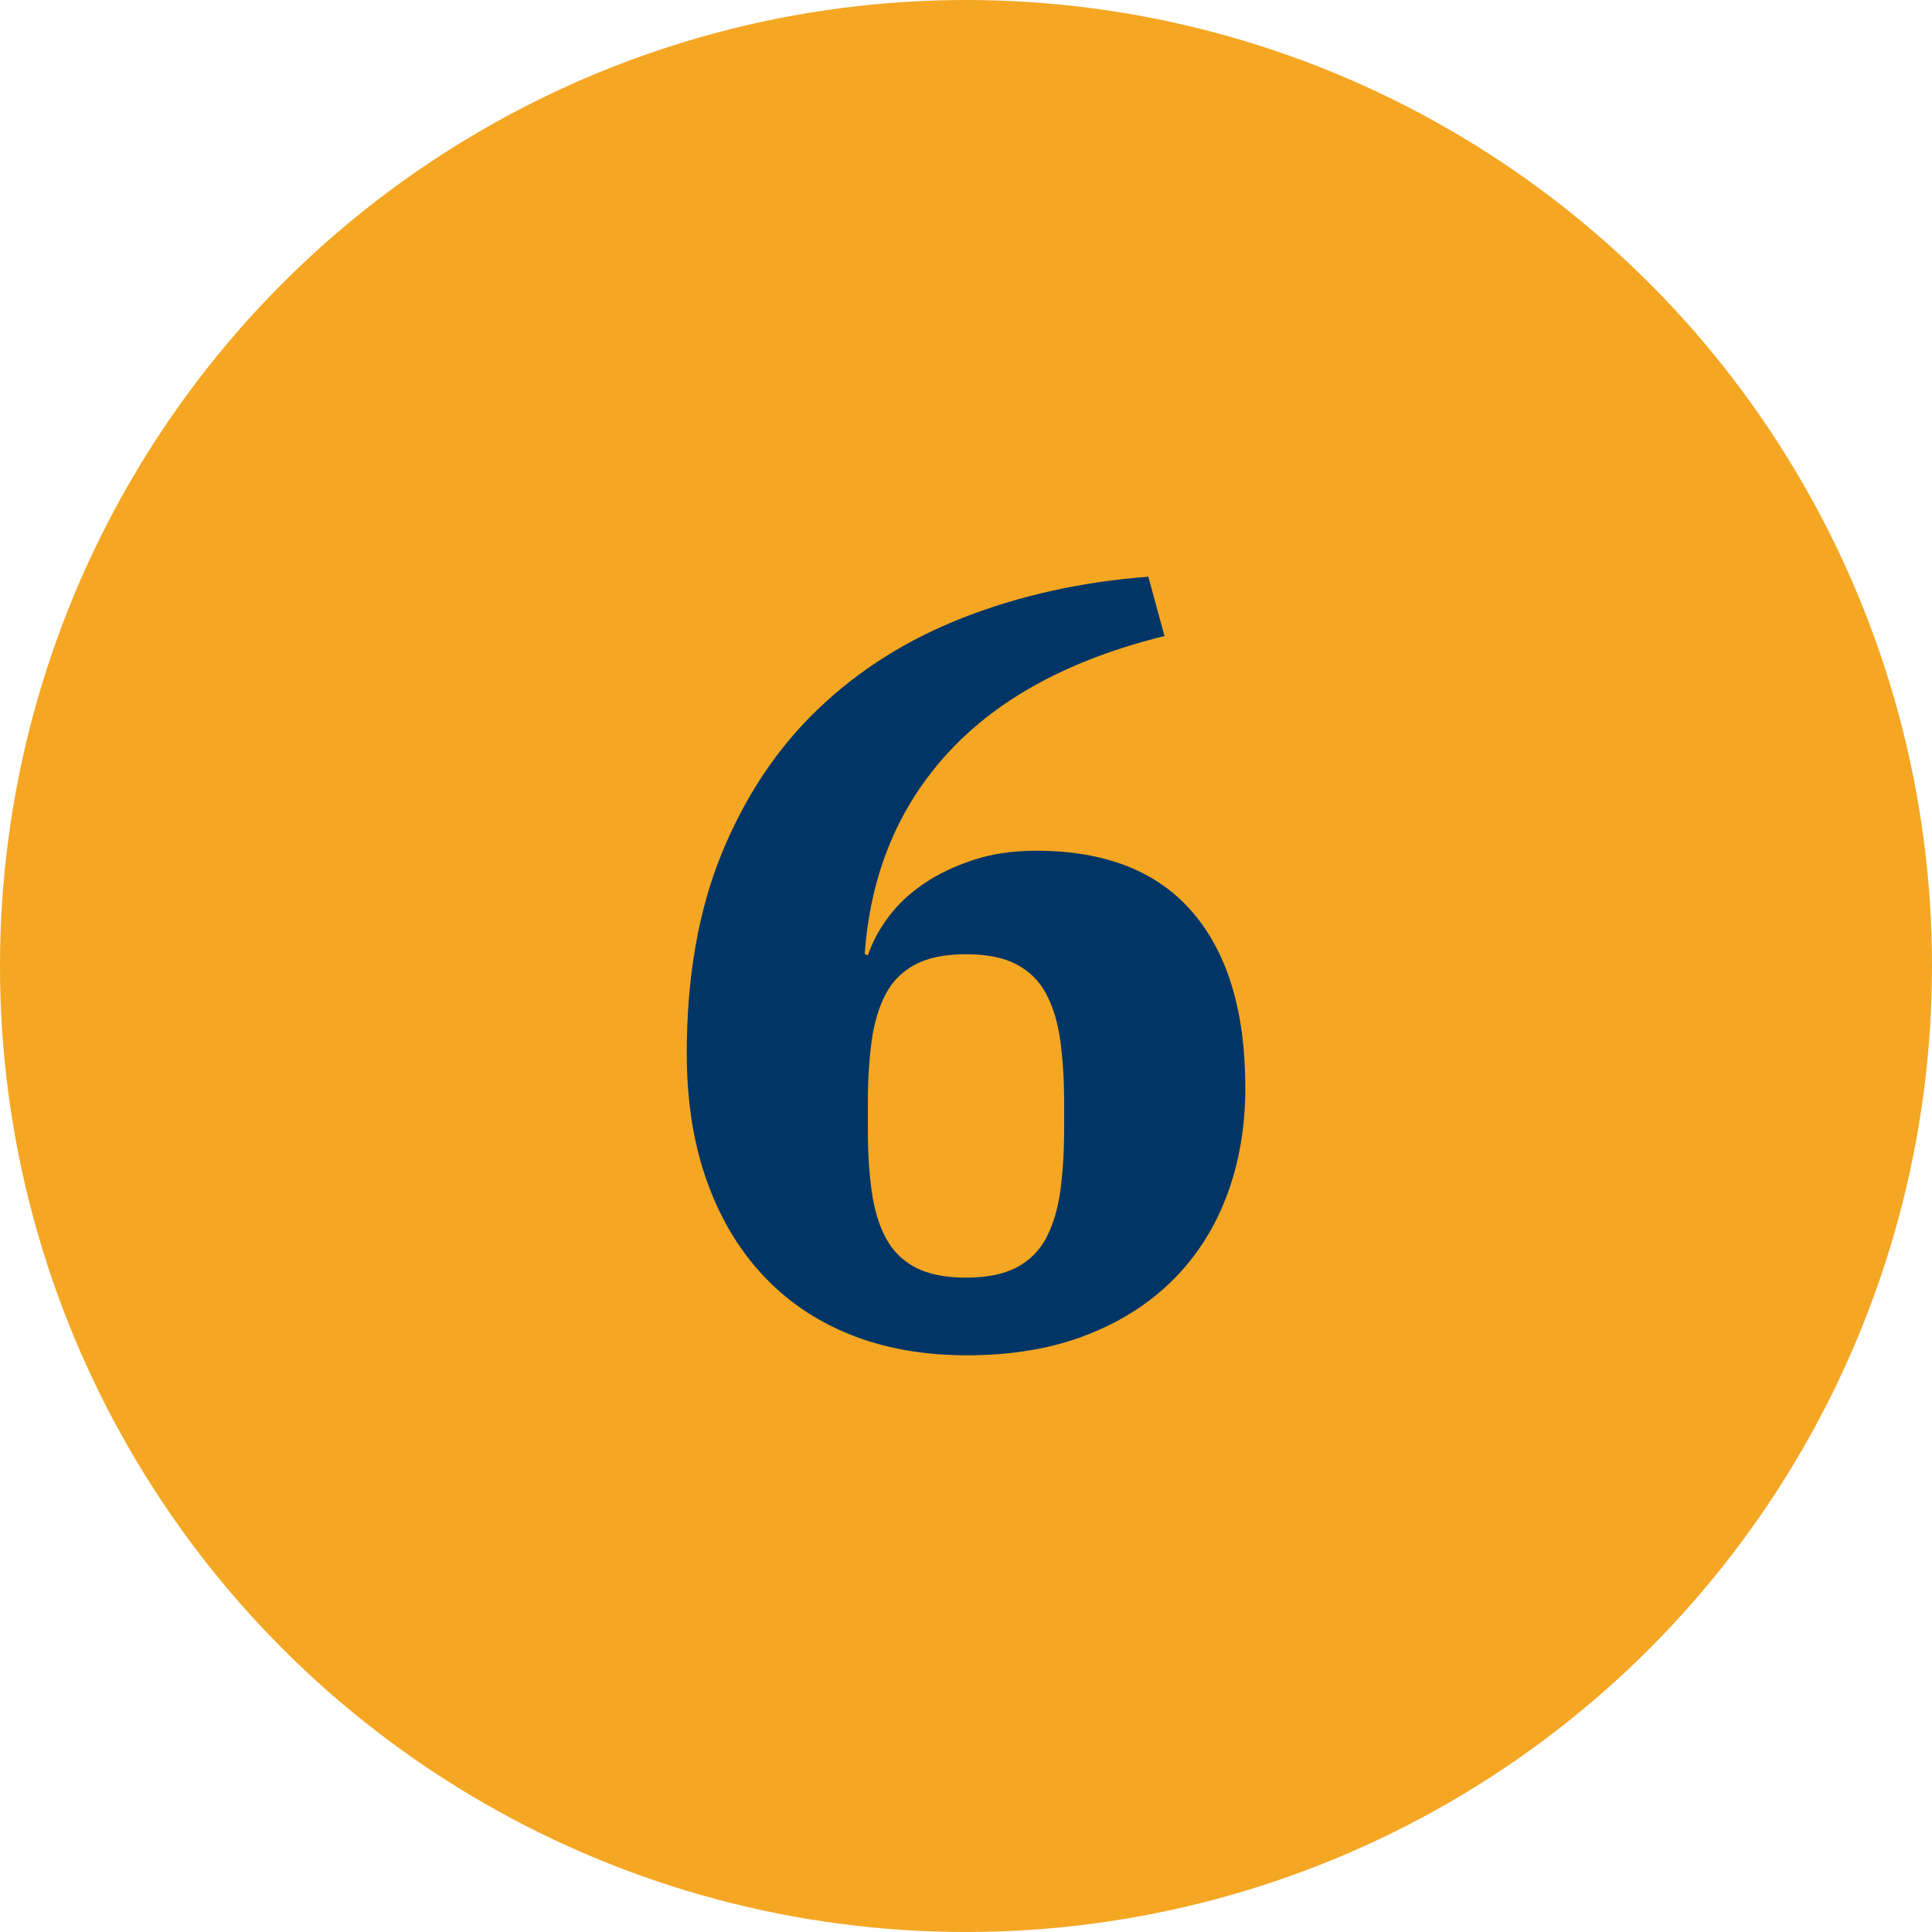
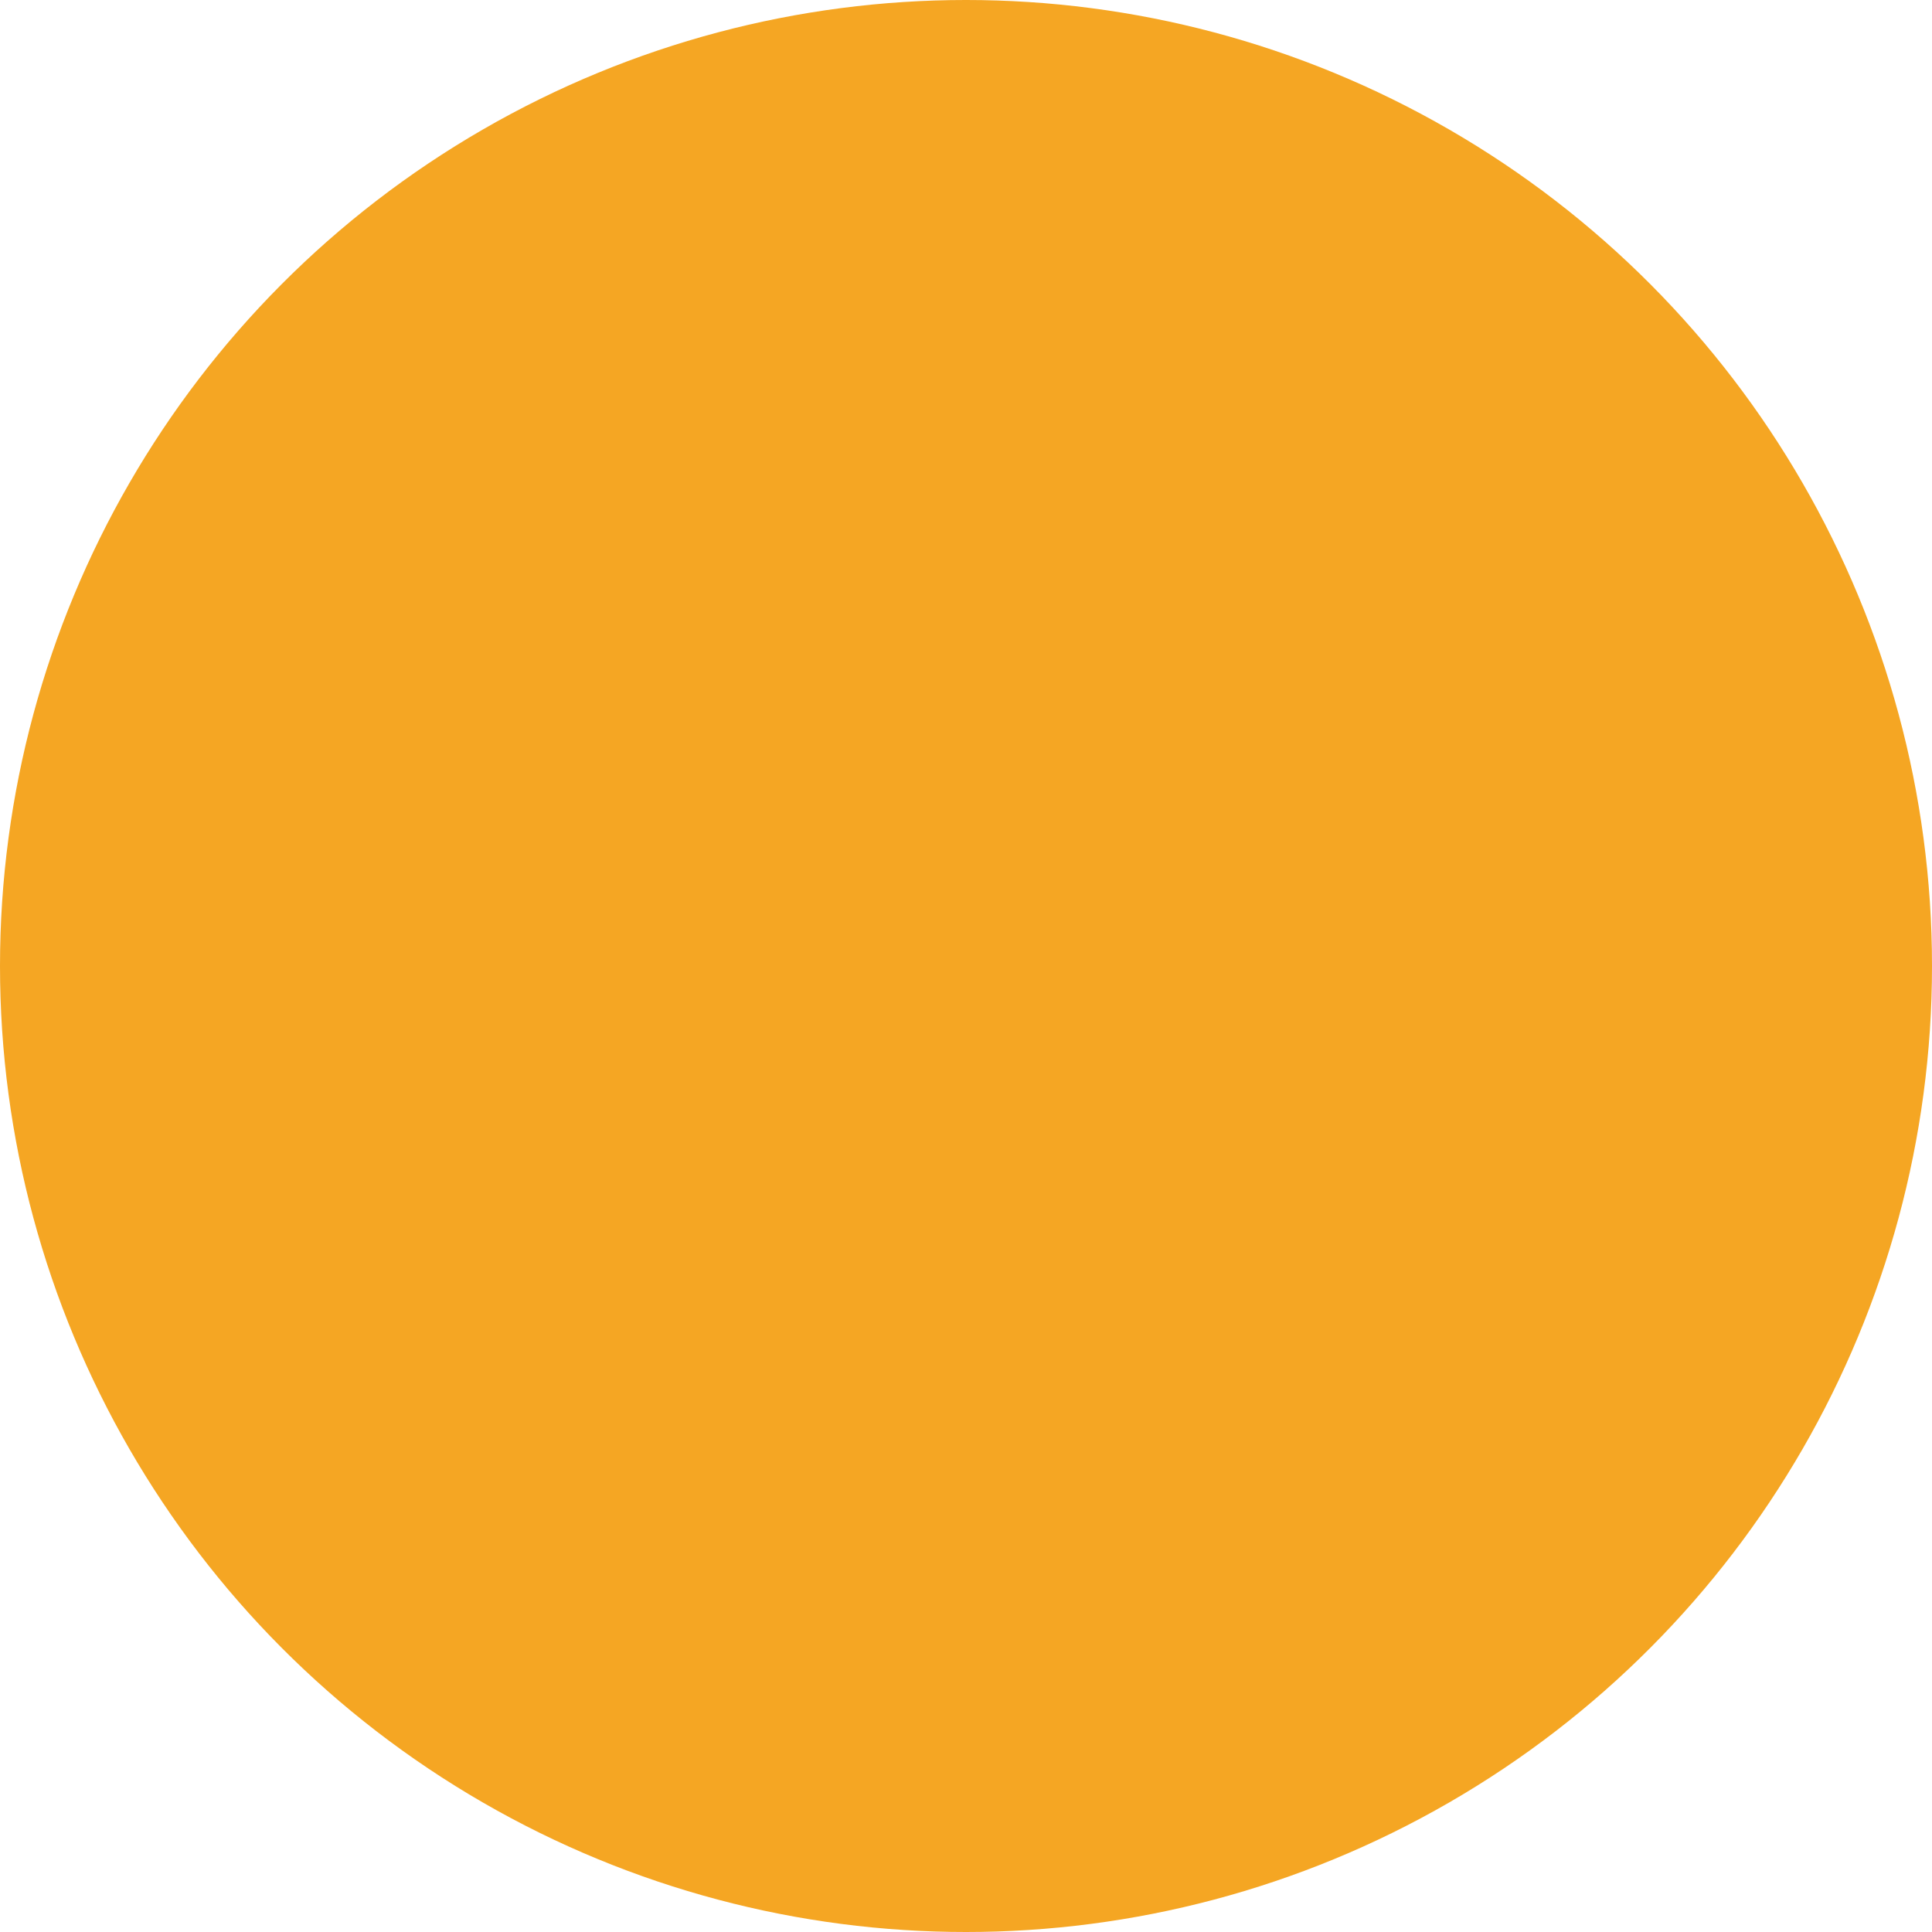
<svg xmlns="http://www.w3.org/2000/svg" id="Layer_1" data-name="Layer 1" viewBox="0 0 300 300">
  <defs>
    <style>      .cls-1 {        fill: #003565;      }      .cls-2 {        isolation: isolate;      }      .cls-3 {        fill: #f5a623;      }    </style>
  </defs>
  <circle id="Ellipse_361" data-name="Ellipse 361" class="cls-3" cx="150" cy="150" r="150" />
  <g id="_6" data-name=" 6" class="cls-2">
    <g class="cls-2">
-       <path class="cls-1" d="M150.17,210.45c-6.81,0-12.89-1.09-18.25-3.26s-9.91-5.3-13.65-9.38c-3.74-4.07-6.61-8.98-8.62-14.74-2.01-5.75-3.01-12.25-3.01-19.51,0-11.83,1.81-22.19,5.44-31.06,3.63-8.87,8.62-16.35,14.99-22.44,6.36-6.08,13.92-10.83,22.69-14.23,8.76-3.4,18.28-5.5,28.55-6.28l2.51,9.21c-14.51,3.57-25.68,9.57-33.49,18-7.81,8.43-12.17,18.9-13.06,31.4l.5.17c.67-2.01,1.73-3.99,3.18-5.94,1.45-1.95,3.29-3.68,5.53-5.19,2.23-1.51,4.8-2.73,7.7-3.68,2.9-.95,6.14-1.42,9.71-1.42,10.72,0,18.81,3.18,24.28,9.54,5.47,6.36,8.2,15.46,8.2,27.29,0,6.03-.95,11.58-2.85,16.66-1.9,5.08-4.69,9.46-8.37,13.14-3.68,3.68-8.2,6.56-13.56,8.62-5.36,2.06-11.5,3.1-18.42,3.1ZM150,198.39c3.24,0,5.86-.53,7.87-1.59,2.01-1.06,3.54-2.6,4.6-4.6,1.06-2.01,1.78-4.44,2.18-7.28.39-2.85.59-6.05.59-9.63v-4.02c0-3.57-.2-6.78-.59-9.63-.39-2.85-1.12-5.27-2.18-7.28-1.06-2.01-2.6-3.54-4.6-4.6-2.01-1.06-4.63-1.59-7.87-1.59s-5.86.53-7.87,1.59c-2.01,1.06-3.55,2.6-4.6,4.6-1.06,2.01-1.79,4.44-2.18,7.28-.39,2.85-.59,6.06-.59,9.63v4.02c0,3.57.19,6.78.59,9.63.39,2.85,1.11,5.27,2.18,7.28,1.06,2.01,2.6,3.55,4.6,4.6,2.01,1.06,4.63,1.59,7.87,1.59Z" />
-     </g>
+       </g>
  </g>
</svg>